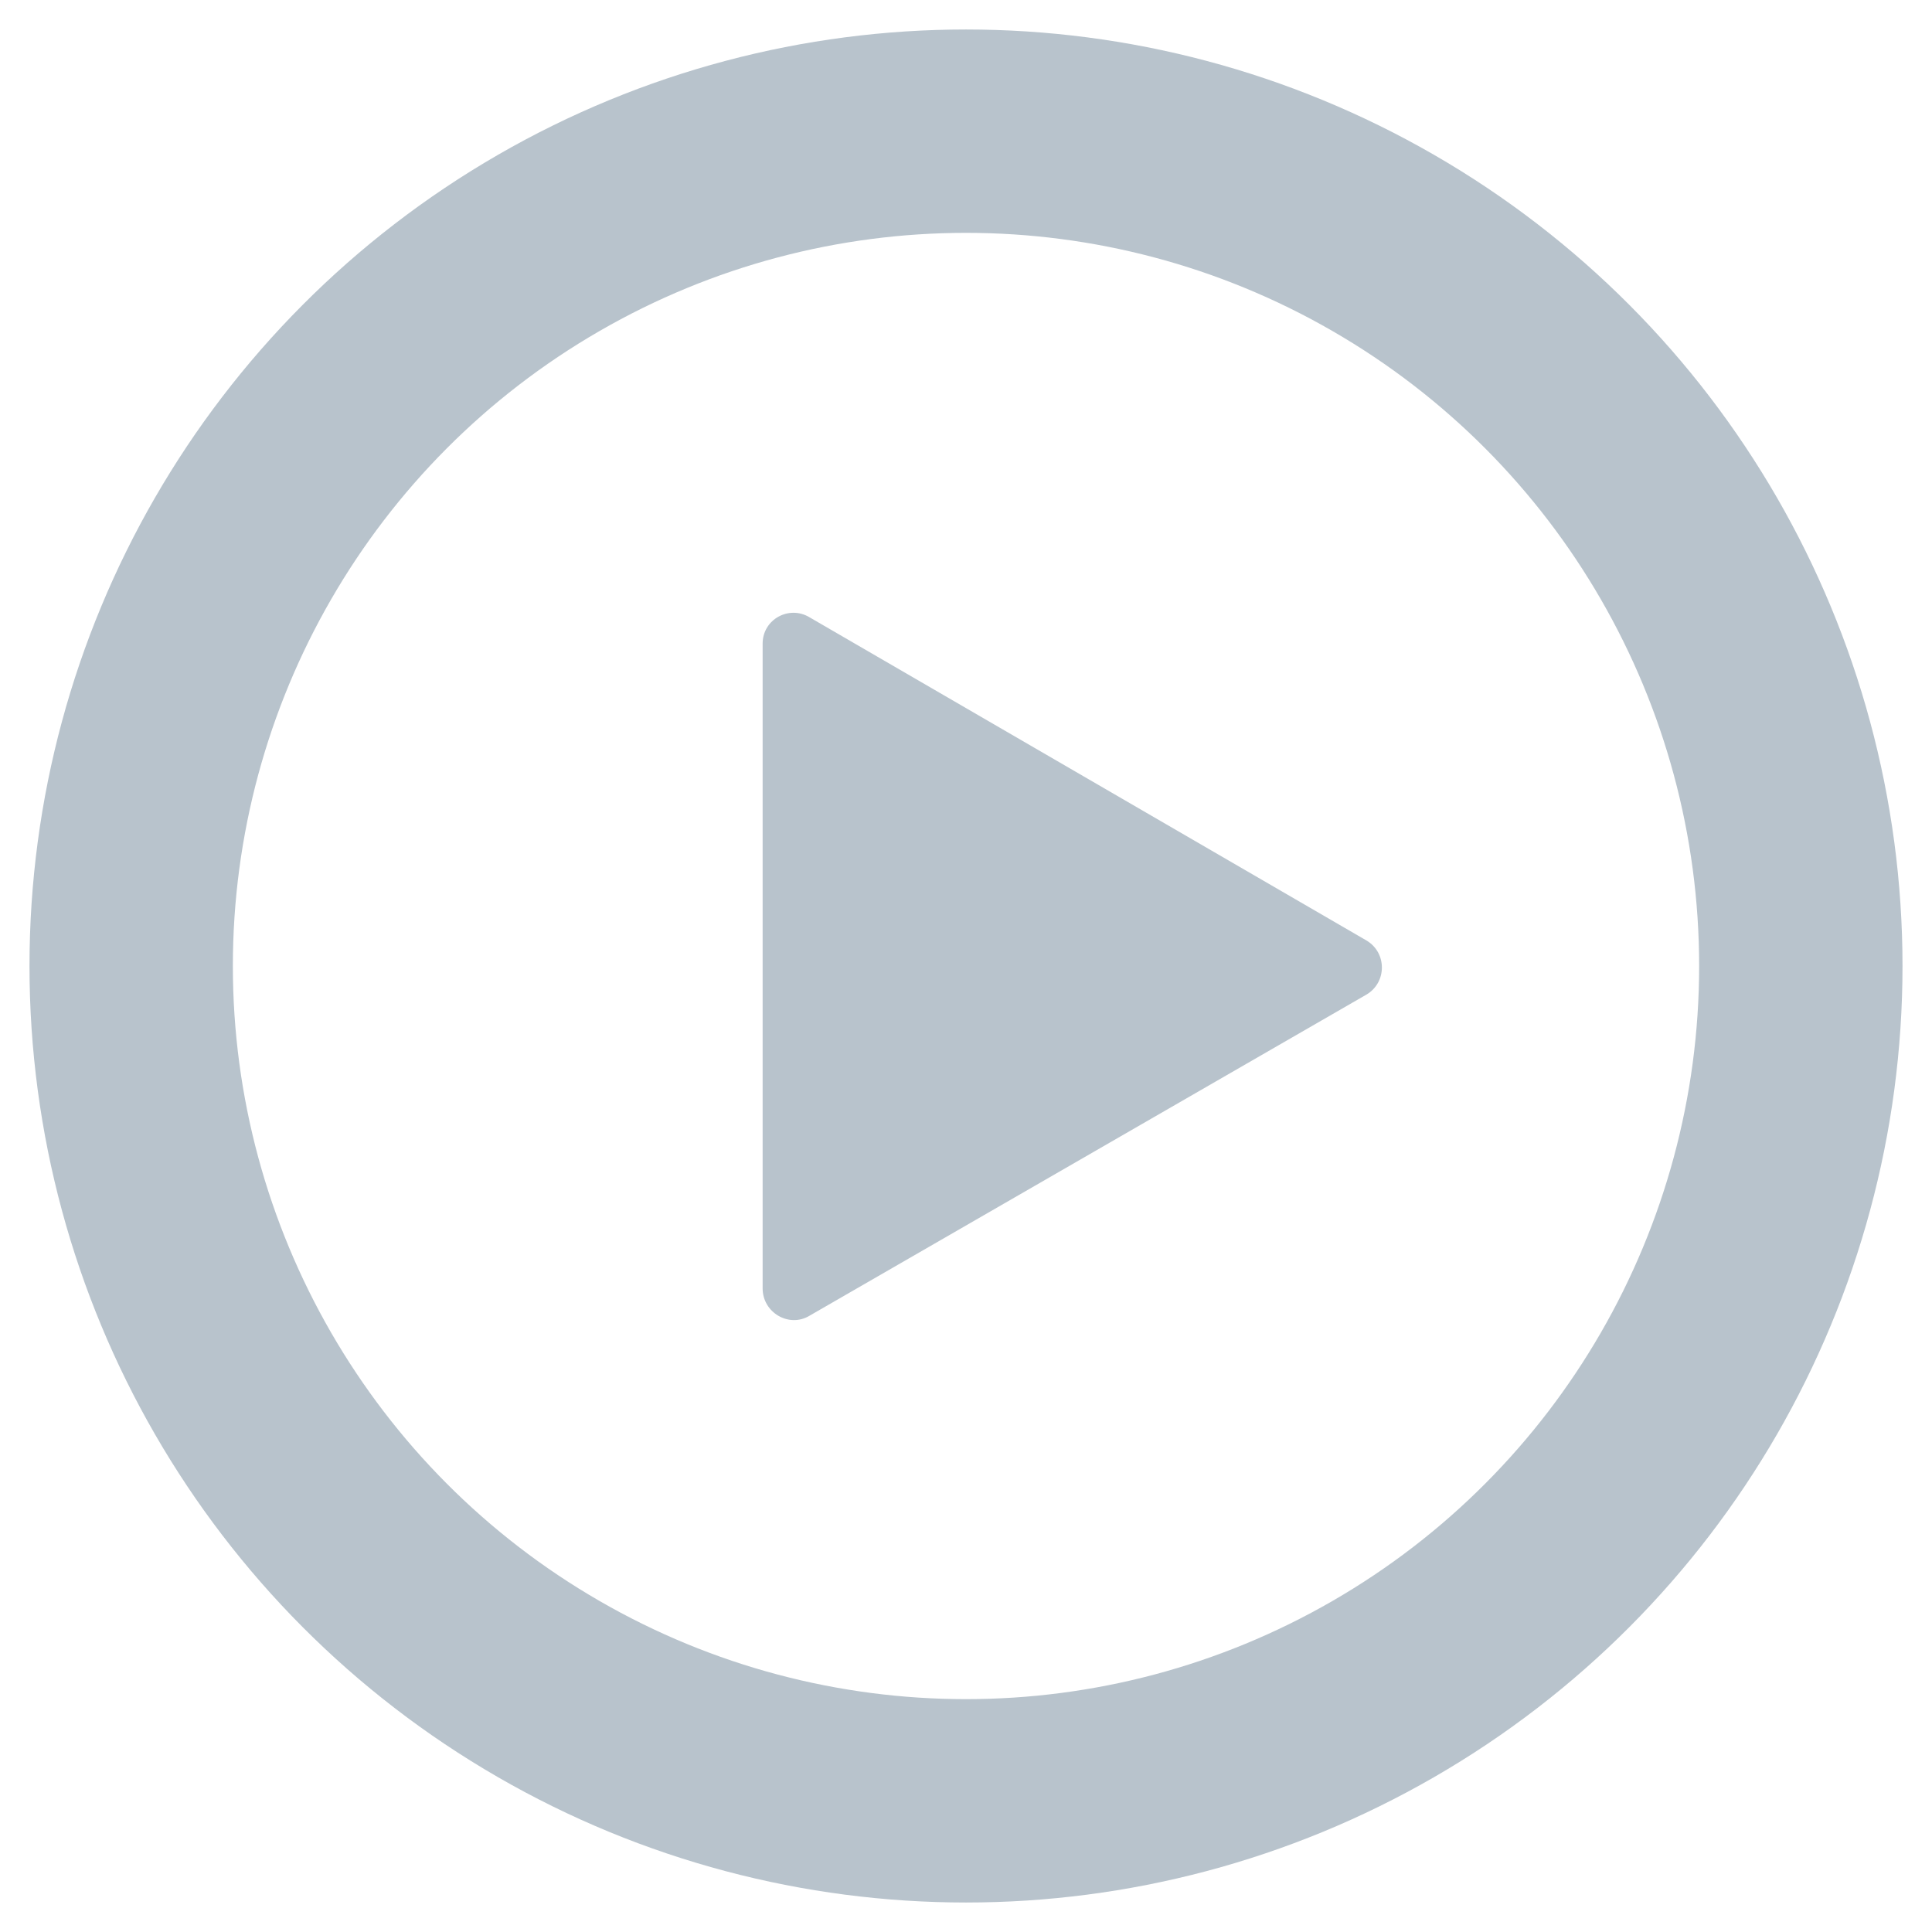
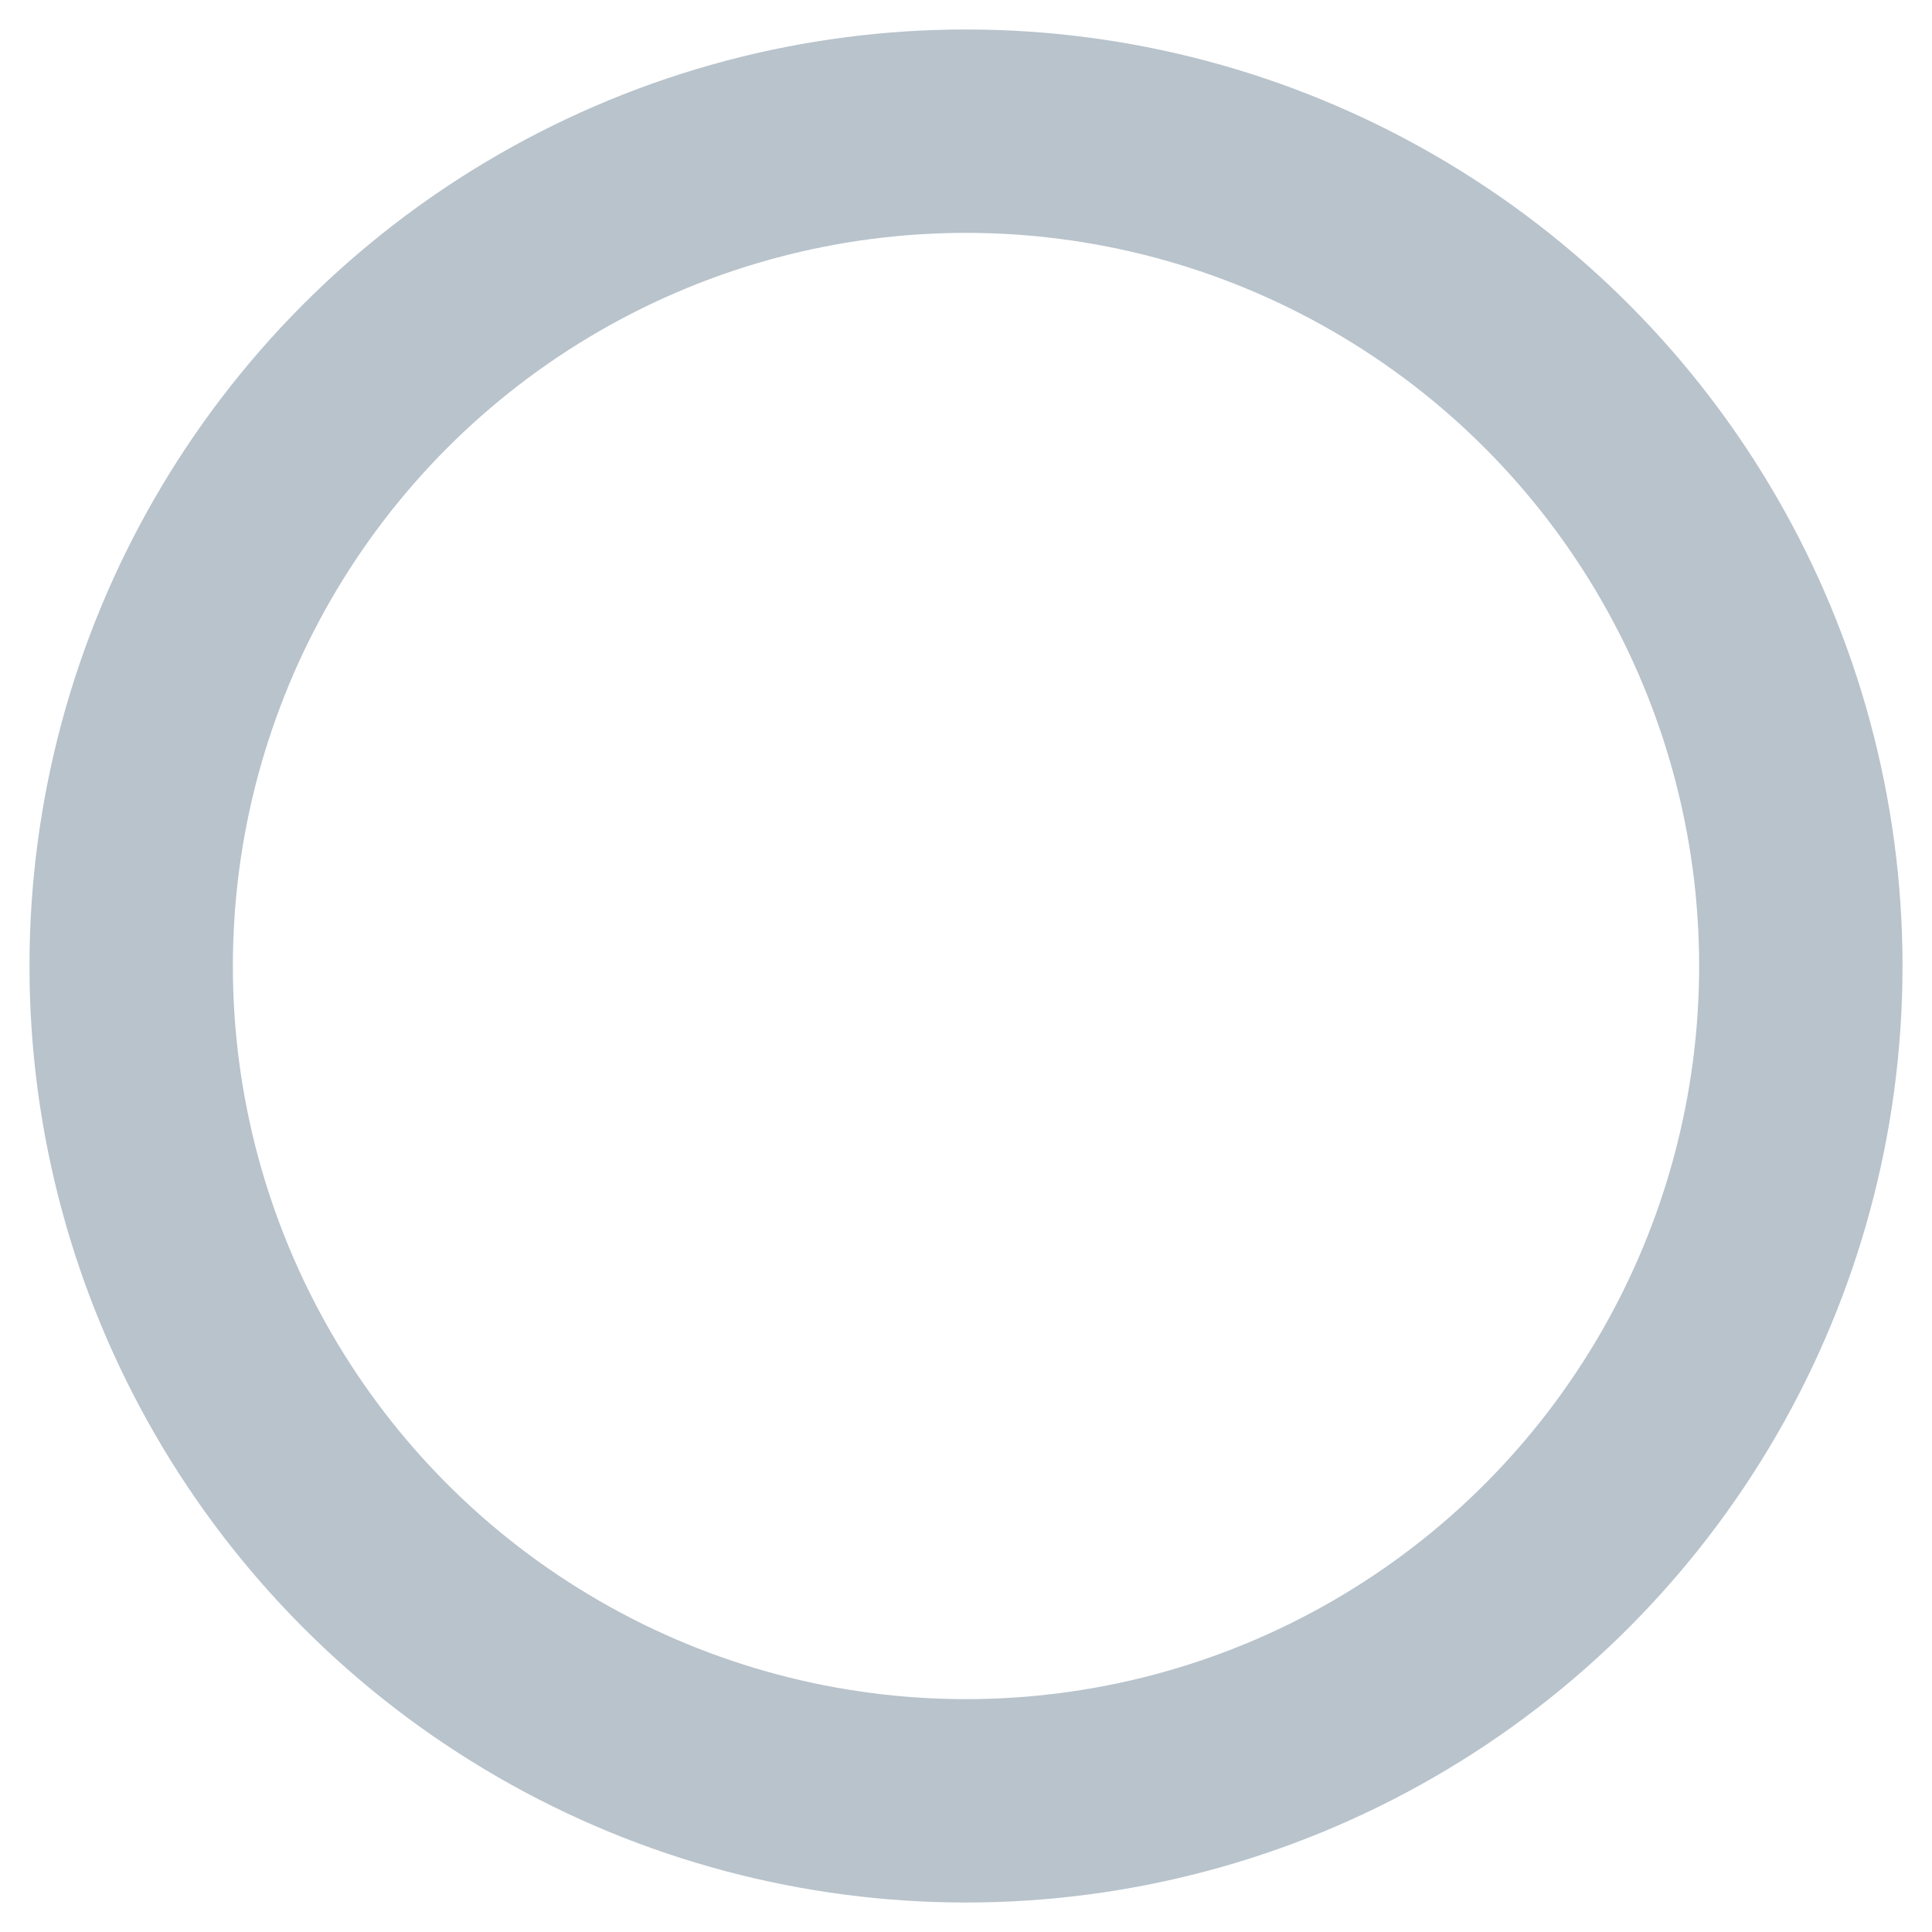
<svg xmlns="http://www.w3.org/2000/svg" version="1.1" x="0px" y="0px" viewBox="0 0 19 19" style="enable-background:new 0 0 19 19;" xml:space="preserve">
  <style type="text/css">
	.st0{fill:none;stroke:#B8C3CC;stroke-width:2;stroke-miterlimit:10;}
	.st1{fill:#B8C3CC;}
	.st2{display:none;}
	.st3{display:inline;}
	.st4{fill:none;stroke:#B8C3CC;stroke-linecap:round;stroke-linejoin:round;stroke-miterlimit:10;}
	.st5{fill:none;stroke:#B8C3CC;stroke-width:2;stroke-linecap:round;stroke-miterlimit:10;}
	.st6{display:inline;fill:none;stroke:#B8C3CC;stroke-width:2;stroke-linejoin:round;stroke-miterlimit:10;}
</style>
  <g id="Layer_1">
    <g>
      <circle class="st0" cx="9.5" cy="9.5" r="8.21" />
-       <path class="st1" d="M10.7,7.66l2.74,1.59c0.2,0.12,0.2,0.41,0,0.53l-2.74,1.58l-2.74,1.58c-0.2,0.12-0.46-0.03-0.46-0.27l0-3.17    l0-3.17c0-0.24,0.26-0.38,0.46-0.26L10.7,7.66z" />
    </g>
  </g>
  <g id="Layer_2" class="st2">
    <g class="st3">
      <polyline class="st4" points="9.5,4.65 9.5,9.5 11.9,11.63   " />
      <circle class="st0" cx="9.5" cy="9.5" r="8.21" />
    </g>
  </g>
  <g id="Layer_3" class="st2">
    <g class="st3">
      <path class="st5" d="M4.69,7.28c0,0,1.08,0.73,1.08,2.22s-1.08,2.22-1.08,2.22" />
-       <path class="st5" d="M7.67,5.38c0,0,2.28,1.38,2.28,4.12s-2.28,4.12-2.28,4.12" />
-       <path class="st5" d="M10.66,1.94c0,0,3.66,3.2,3.66,7.33s-3.66,7.8-3.66,7.8" />
    </g>
  </g>
  <g id="Layer_4" class="st2">
    <polygon class="st6" points="2.73,3.45 16.27,3.45 16.27,11.5 14.59,11.5 10.2,15.55 10.2,11.5 2.73,11.5  " />
  </g>
</svg>